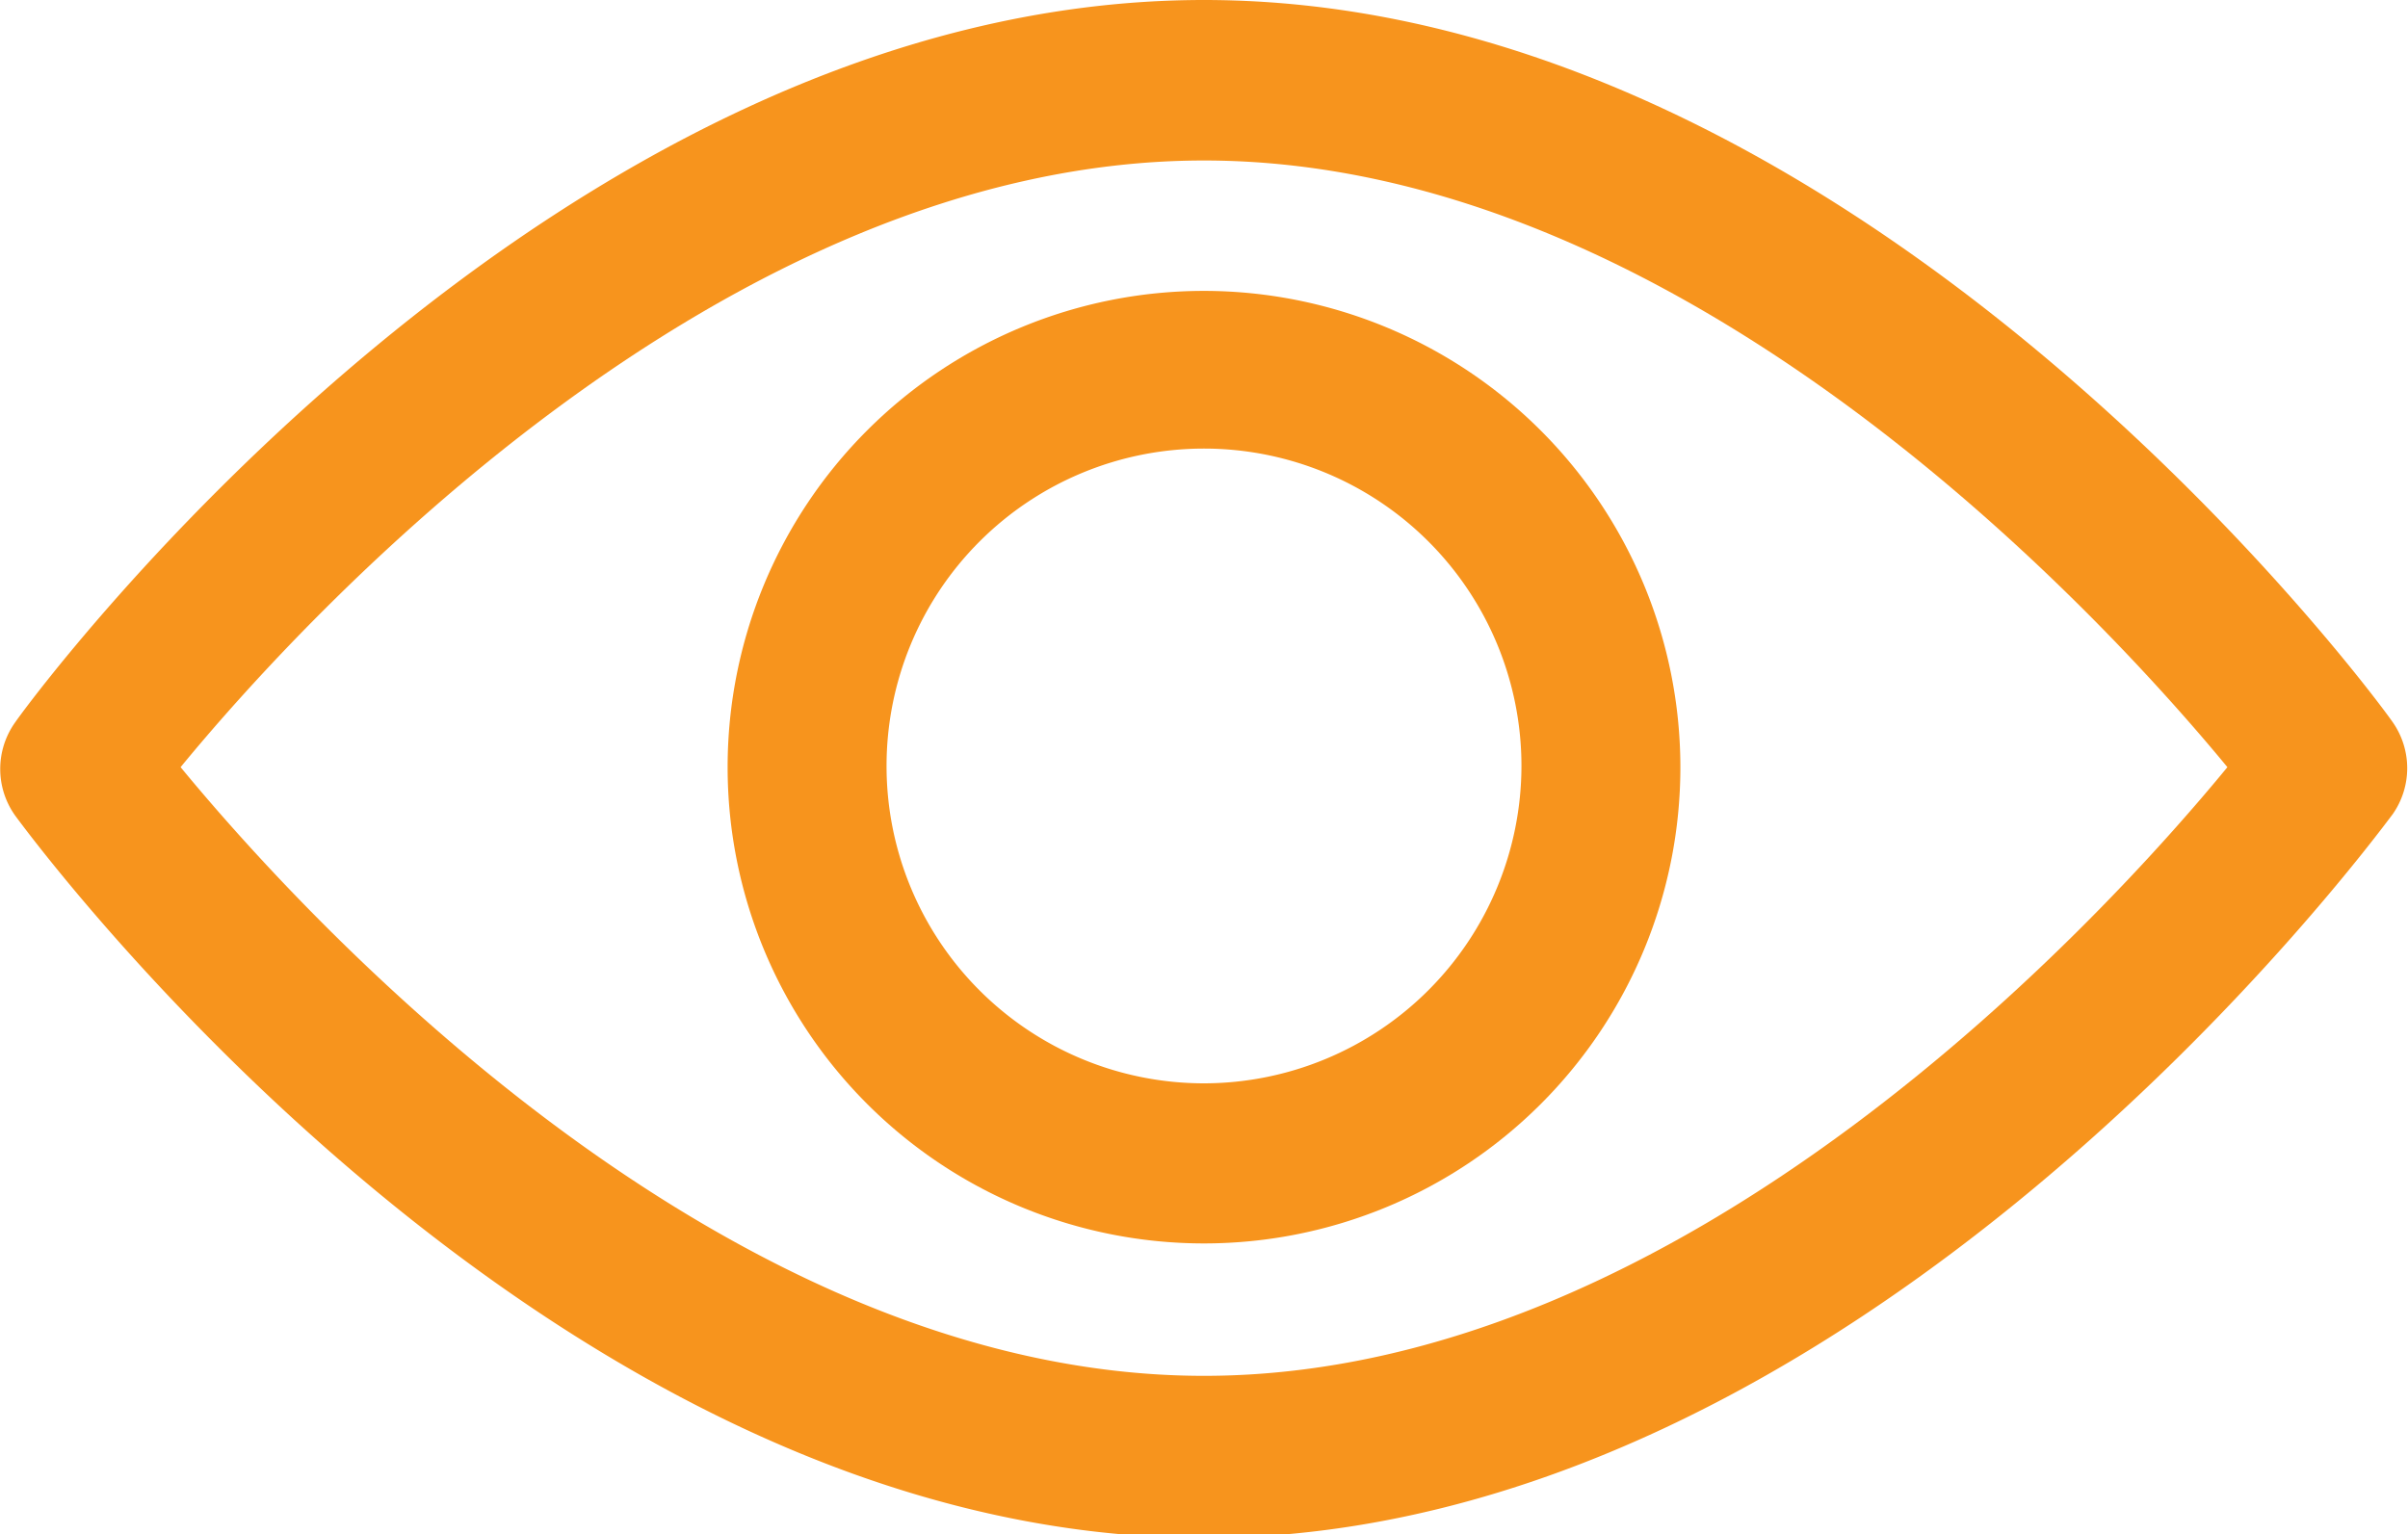
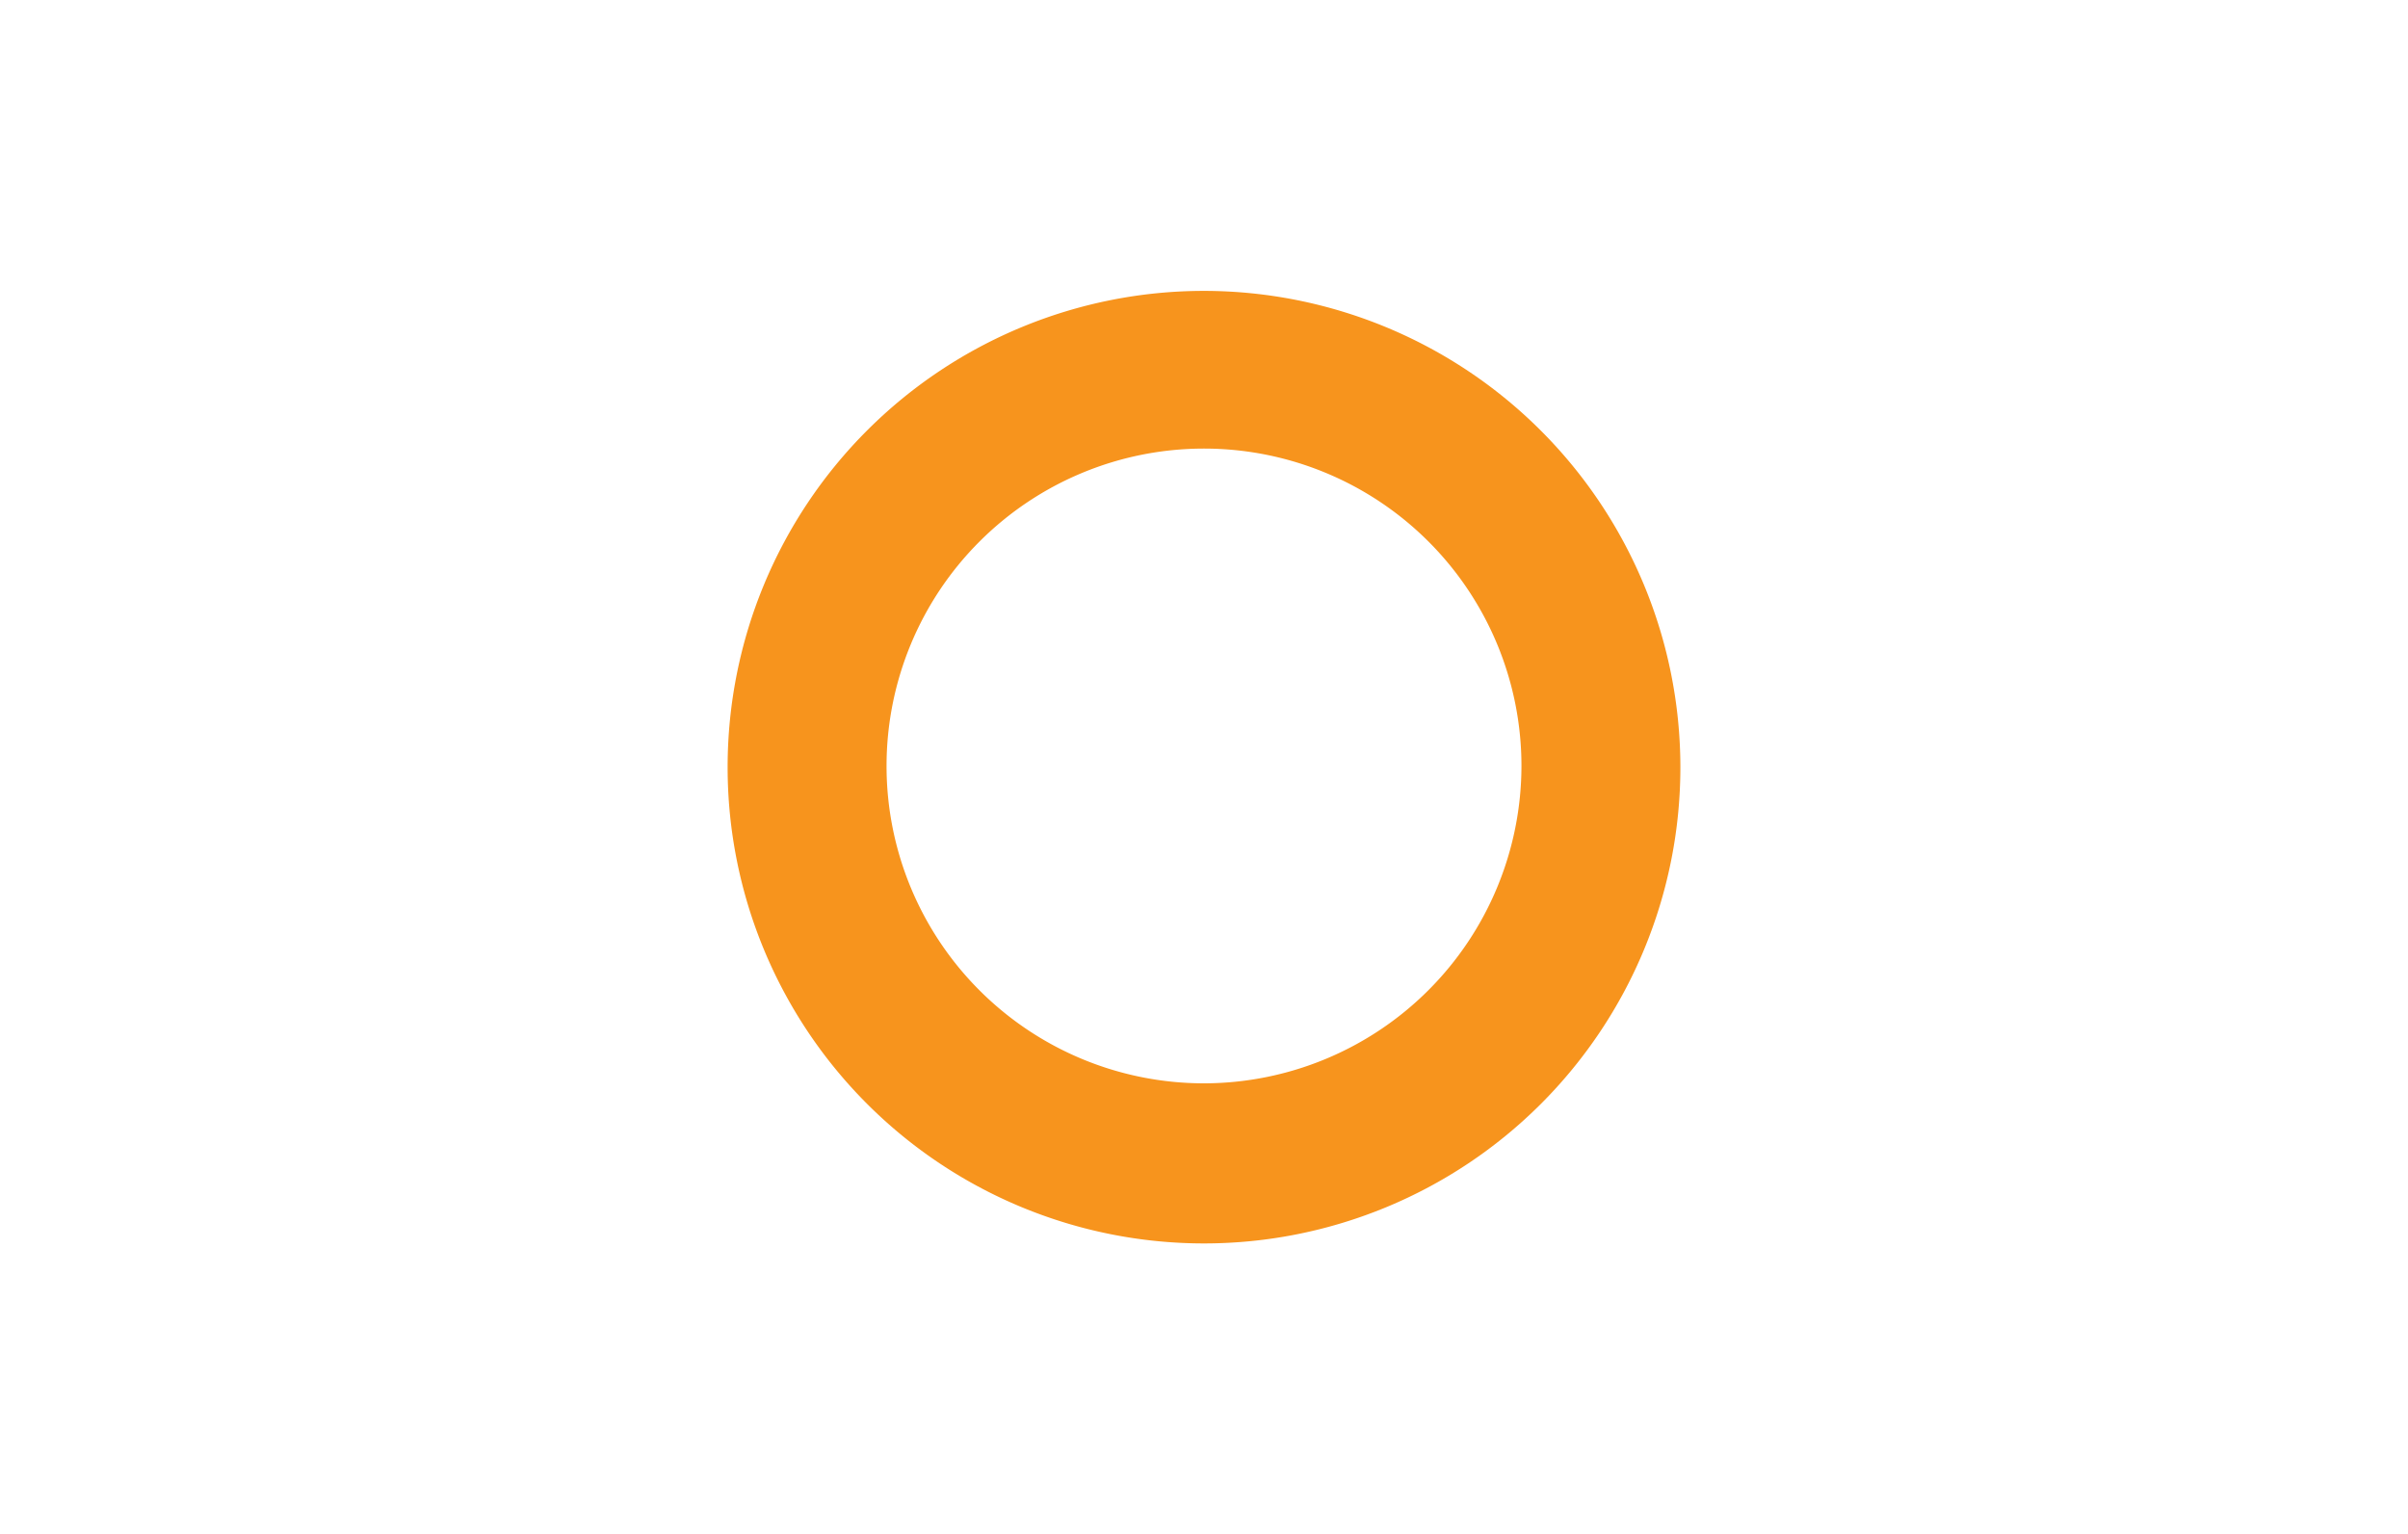
<svg xmlns="http://www.w3.org/2000/svg" viewBox="0 0 60 38.24">
  <defs>
    <style>.cls-1{fill:#f7941d;}</style>
  </defs>
  <title>eye</title>
  <g id="Layer_2" data-name="Layer 2">
    <g id="Layer_1-2" data-name="Layer 1">
-       <path class="cls-1" d="M59.62,18C59.08,17.22,46.31,0,30,0S.92,17.22.38,18a2,2,0,0,0,0,2.33c.54.73,13.31,18,29.62,18S59.08,21,59.62,20.29A2,2,0,0,0,59.62,18ZM30,34.29c-12,0-22.42-11.43-25.5-15.17C7.57,15.38,18,4,30,4S52.42,15.38,55.5,19.12C52.43,22.86,42,34.29,30,34.29Z" />
      <path class="cls-1" d="M30,7.25A11.87,11.87,0,1,0,41.87,19.12,11.88,11.88,0,0,0,30,7.25ZM30,27a7.91,7.91,0,1,1,7.91-7.91A7.92,7.92,0,0,1,30,27Z" />
    </g>
  </g>
</svg>